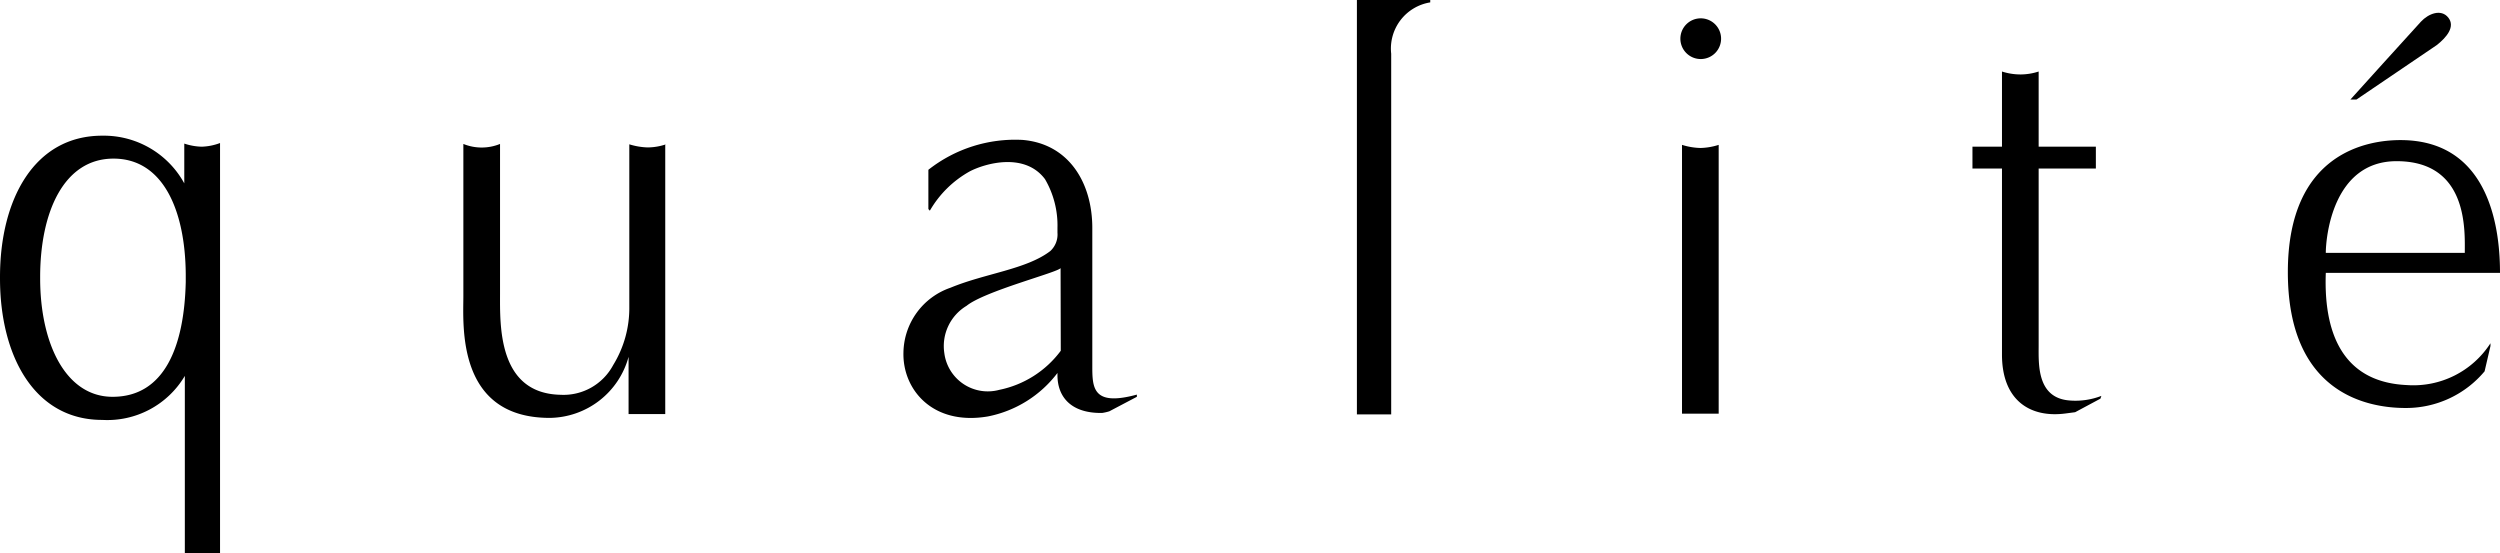
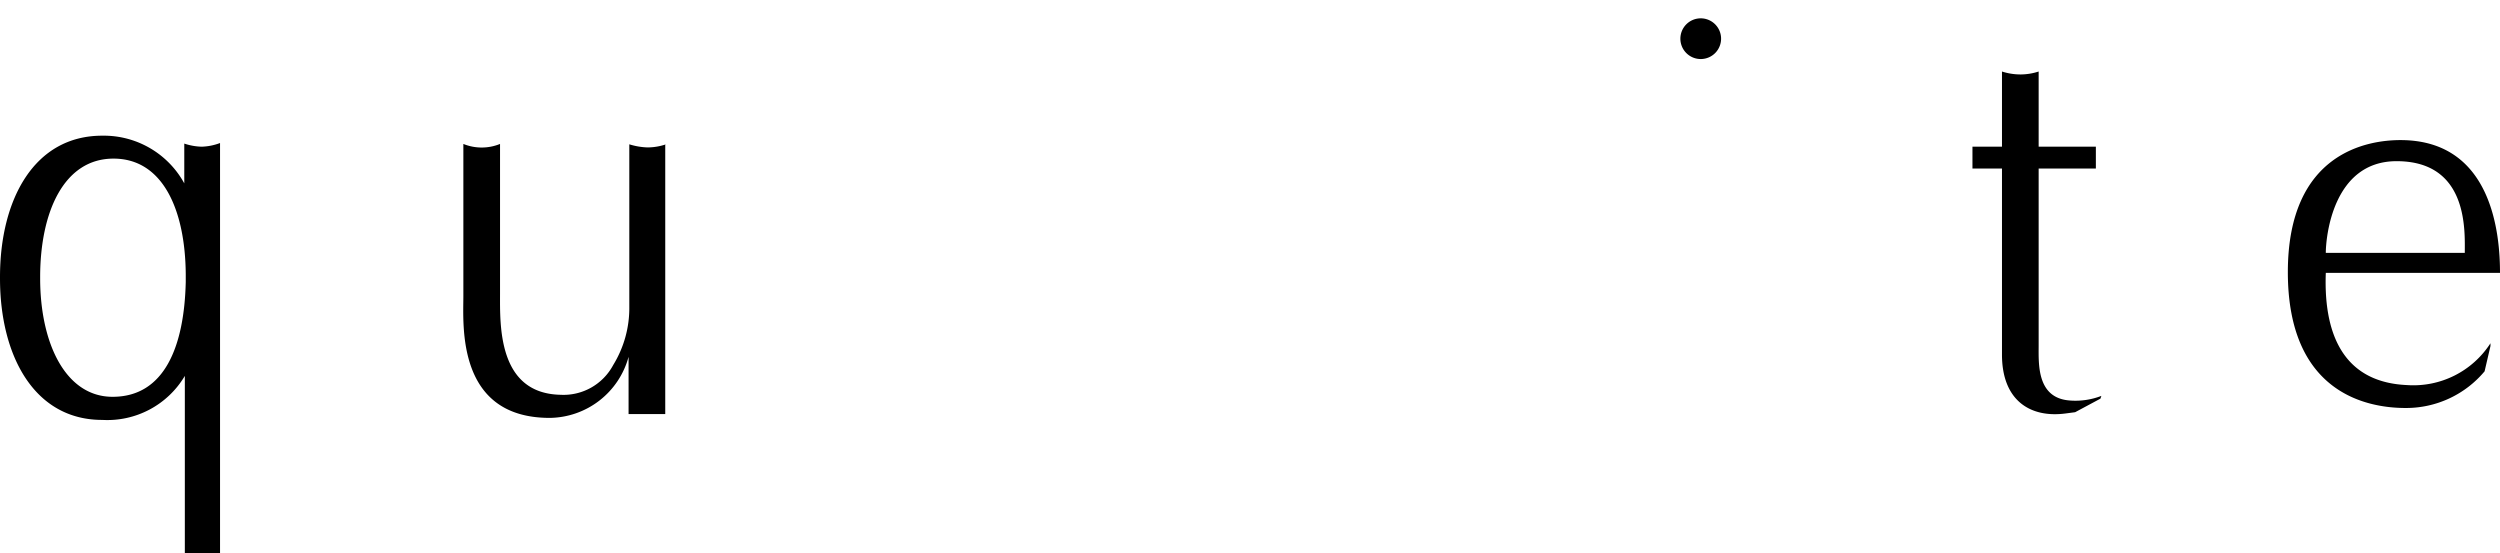
<svg xmlns="http://www.w3.org/2000/svg" viewBox="0 0 136.34 30.18">
  <title>logo_qualite</title>
  <g id="レイヤー_2" data-name="レイヤー 2">
    <g id="レイヤー_1-2" data-name="レイヤー 1">
-       <path d="M128.51,5.43h-.33s3.44-3.81,3.85-4.25,1.1-.71,1.49-.22-.08,1.07-.63,1.5Z" />
-       <path d="M75.87,2.93V22.6H74V0H78l0,.13A2.55,2.55,0,0,0,75.87,2.93Z" />
      <path d="M93.86,2.06A1.11,1.11,0,1,1,92.76,1,1.11,1.11,0,0,1,93.86,2.06Z" />
-       <path d="M93.73,22.56V7.9a3.49,3.49,0,0,1-1,.17,3.64,3.64,0,0,1-1-.17h0V22.56Z" />
      <path d="M11,8a3.2,3.2,0,0,1-.95-.17V10A5,5,0,0,0,5.57,7.4C1.87,7.4,0,10.87,0,15.11v.07c0,4.24,1.88,7.72,5.57,7.72a4.91,4.91,0,0,0,4.51-2.4v9.68H12V7.8A3.08,3.08,0,0,1,11,8ZM6.14,21.64c-2.56,0-3.95-2.91-3.95-6.46v-.07c0-3.56,1.3-6.46,4-6.46s3.91,2.81,3.94,6.29v.44C10.05,18.84,9,21.64,6.14,21.64Z" />
      <path d="M135.82,18.87l0-.15A5,5,0,0,1,131.26,21c-3.16-.14-4.56-2.36-4.42-6.12h9.5c0-2-.37-7.24-5.43-7.24-1.76,0-6.14.66-6.14,7.2s4.24,7.41,6.42,7.41a5.58,5.58,0,0,0,4.31-2ZM130.7,8.79c3.93,0,3.72,3.82,3.72,5h-7.58C126.84,13,127.19,8.79,130.7,8.79Z" />
      <path d="M112.64,22.55c-1.91.25-3.46-.7-3.46-3.21,0-.32,0-10.15,0-10.15h-1.61V8h1.61V3.9h0a3.27,3.27,0,0,0,1,.16,3.2,3.2,0,0,0,1-.16V8h3.12V9.19h-3.12v9.65c0,1-.11,2.86,1.68,3a3.92,3.92,0,0,0,1.74-.25l-.05.15-1.38.74Z" />
      <path d="M36.32,7.87a3.15,3.15,0,0,1-1,.17,3.7,3.7,0,0,1-1-.17v8.86a5.93,5.93,0,0,1-.88,3.18,3.07,3.07,0,0,1-2.87,1.62c-3.43-.07-3.3-3.81-3.3-5.52V7.85a2.65,2.65,0,0,1-2,0v8.3c0,1.56-.39,6.64,4.71,6.64a4.51,4.51,0,0,0,4.3-3.33v3.12h2V7.87Z" />
-       <path d="M60.5,22.43,62,21.64l0-.12c-2.42.66-2.43-.38-2.43-1.58V12.43c0-2.45-1.27-4.59-3.81-4.8a7.65,7.65,0,0,0-5.13,1.63V11.4l.08.09a5.73,5.73,0,0,1,2.17-2.14c.84-.44,3-1.06,4.11.42a5,5,0,0,1,.68,2.66v.26a1.23,1.23,0,0,1-.39,1c-1.3,1-3.56,1.22-5.44,2a3.8,3.8,0,0,0-2.57,3.54c-.05,2,1.58,4,4.61,3.48a6.28,6.28,0,0,0,3.79-2.37v.12c0,1.21.77,2.09,2.44,2.06A2.56,2.56,0,0,0,60.5,22.43Zm-2.65-3.3a5.55,5.55,0,0,1-3.35,2.13,2.39,2.39,0,0,1-3-2,2.56,2.56,0,0,1,1.21-2.58c1-.81,5-1.83,5.13-2.06Z" />
    </g>
  </g>
</svg>